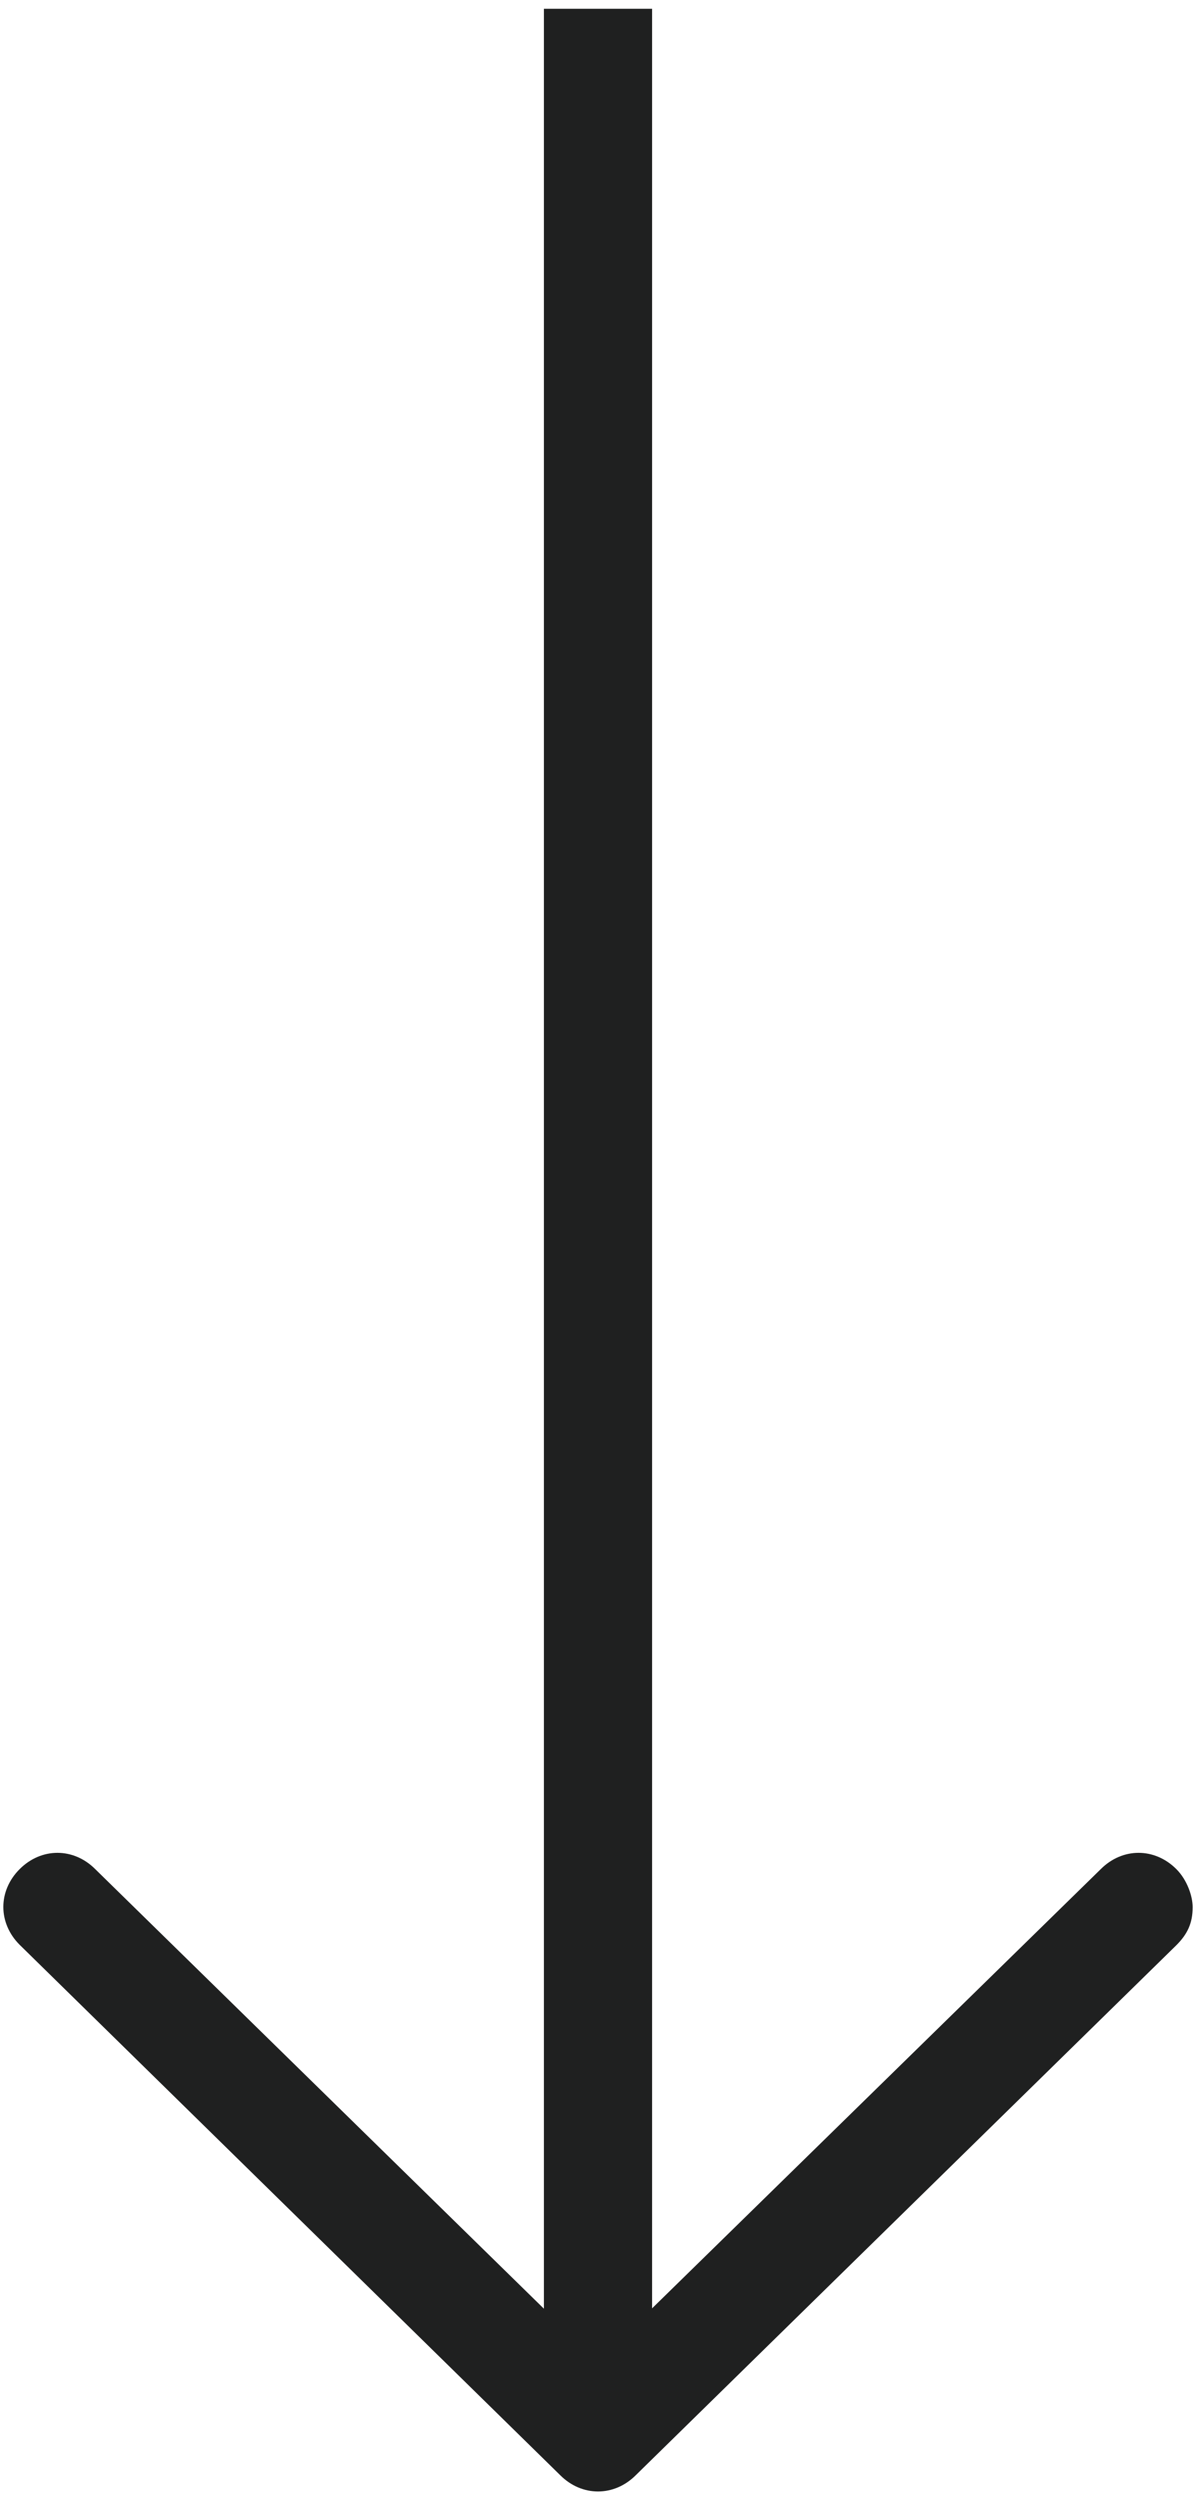
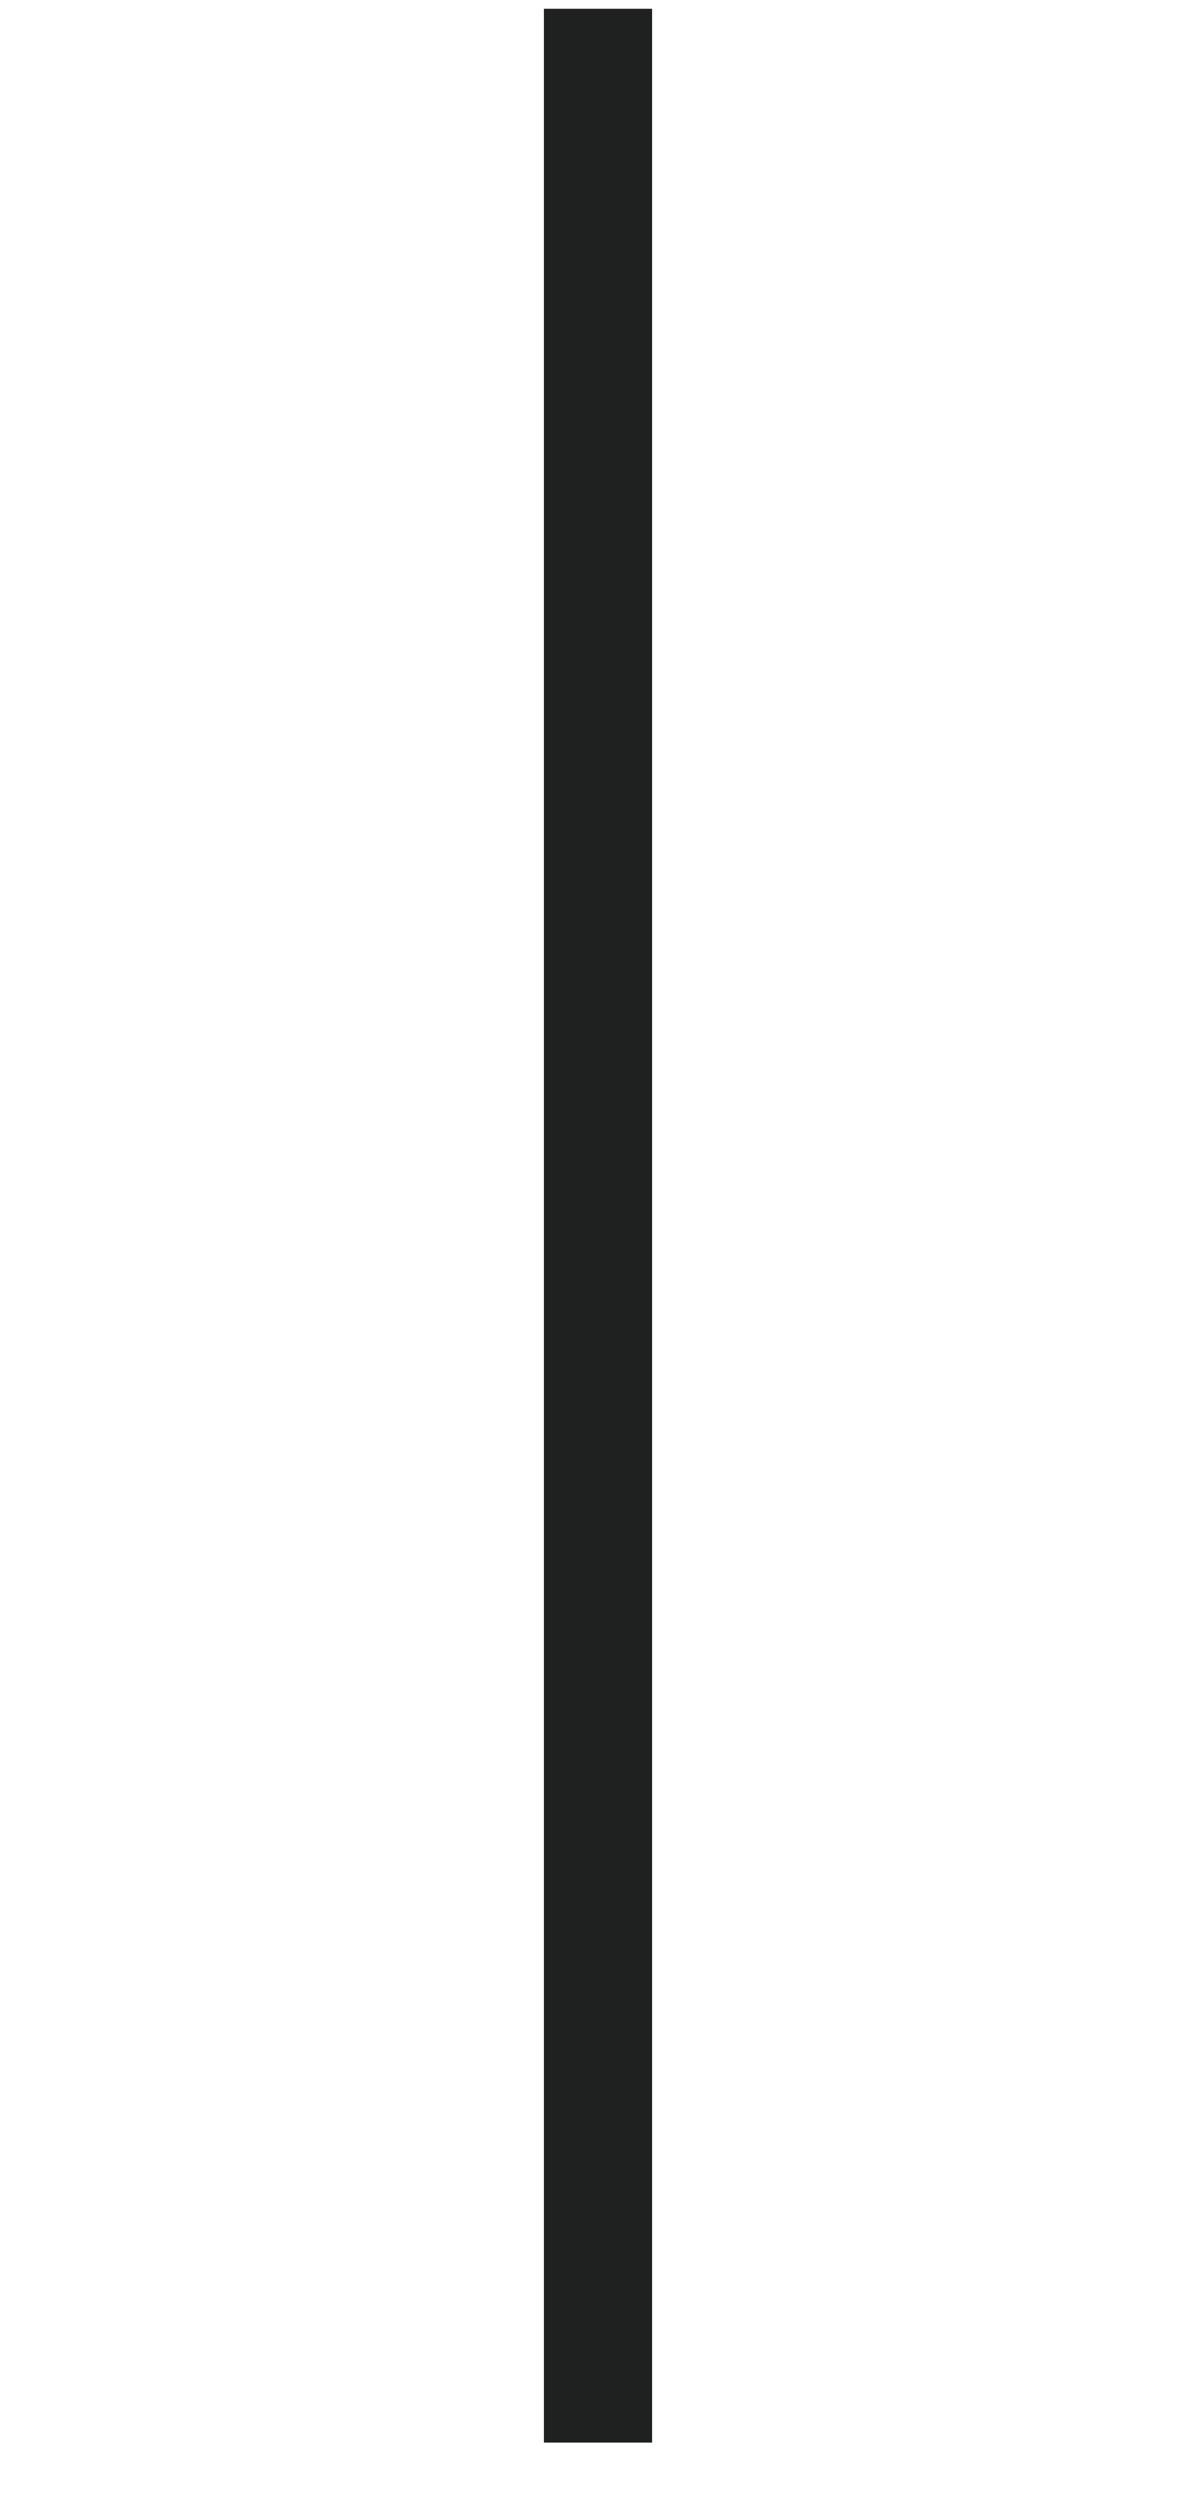
<svg xmlns="http://www.w3.org/2000/svg" version="1.1" id="Ebene_1" x="0px" y="0px" viewBox="0 0 286.3 598.1" enable-background="new 0 0 286.3 598.1" xml:space="preserve">
  <g>
-     <path fill="#1F2020" d="M285.5,456.3c0,3.9-1.3,6.5-3.9,9.1L152.2,592.2c-5.2,5.2-12.9,5.2-18.1,0L4.7,465.3   c-5.2-5.2-5.2-12.9,0-18.1s12.9-5.2,18.1,0L143.1,565l120.4-117.8c5.2-5.2,12.9-5.2,18.1,0C284.2,449.8,285.5,453.7,285.5,456.3z" />
    <rect x="130.2" y="2.1" fill="#1F2020" width="25.9" height="582.3" />
  </g>
</svg>